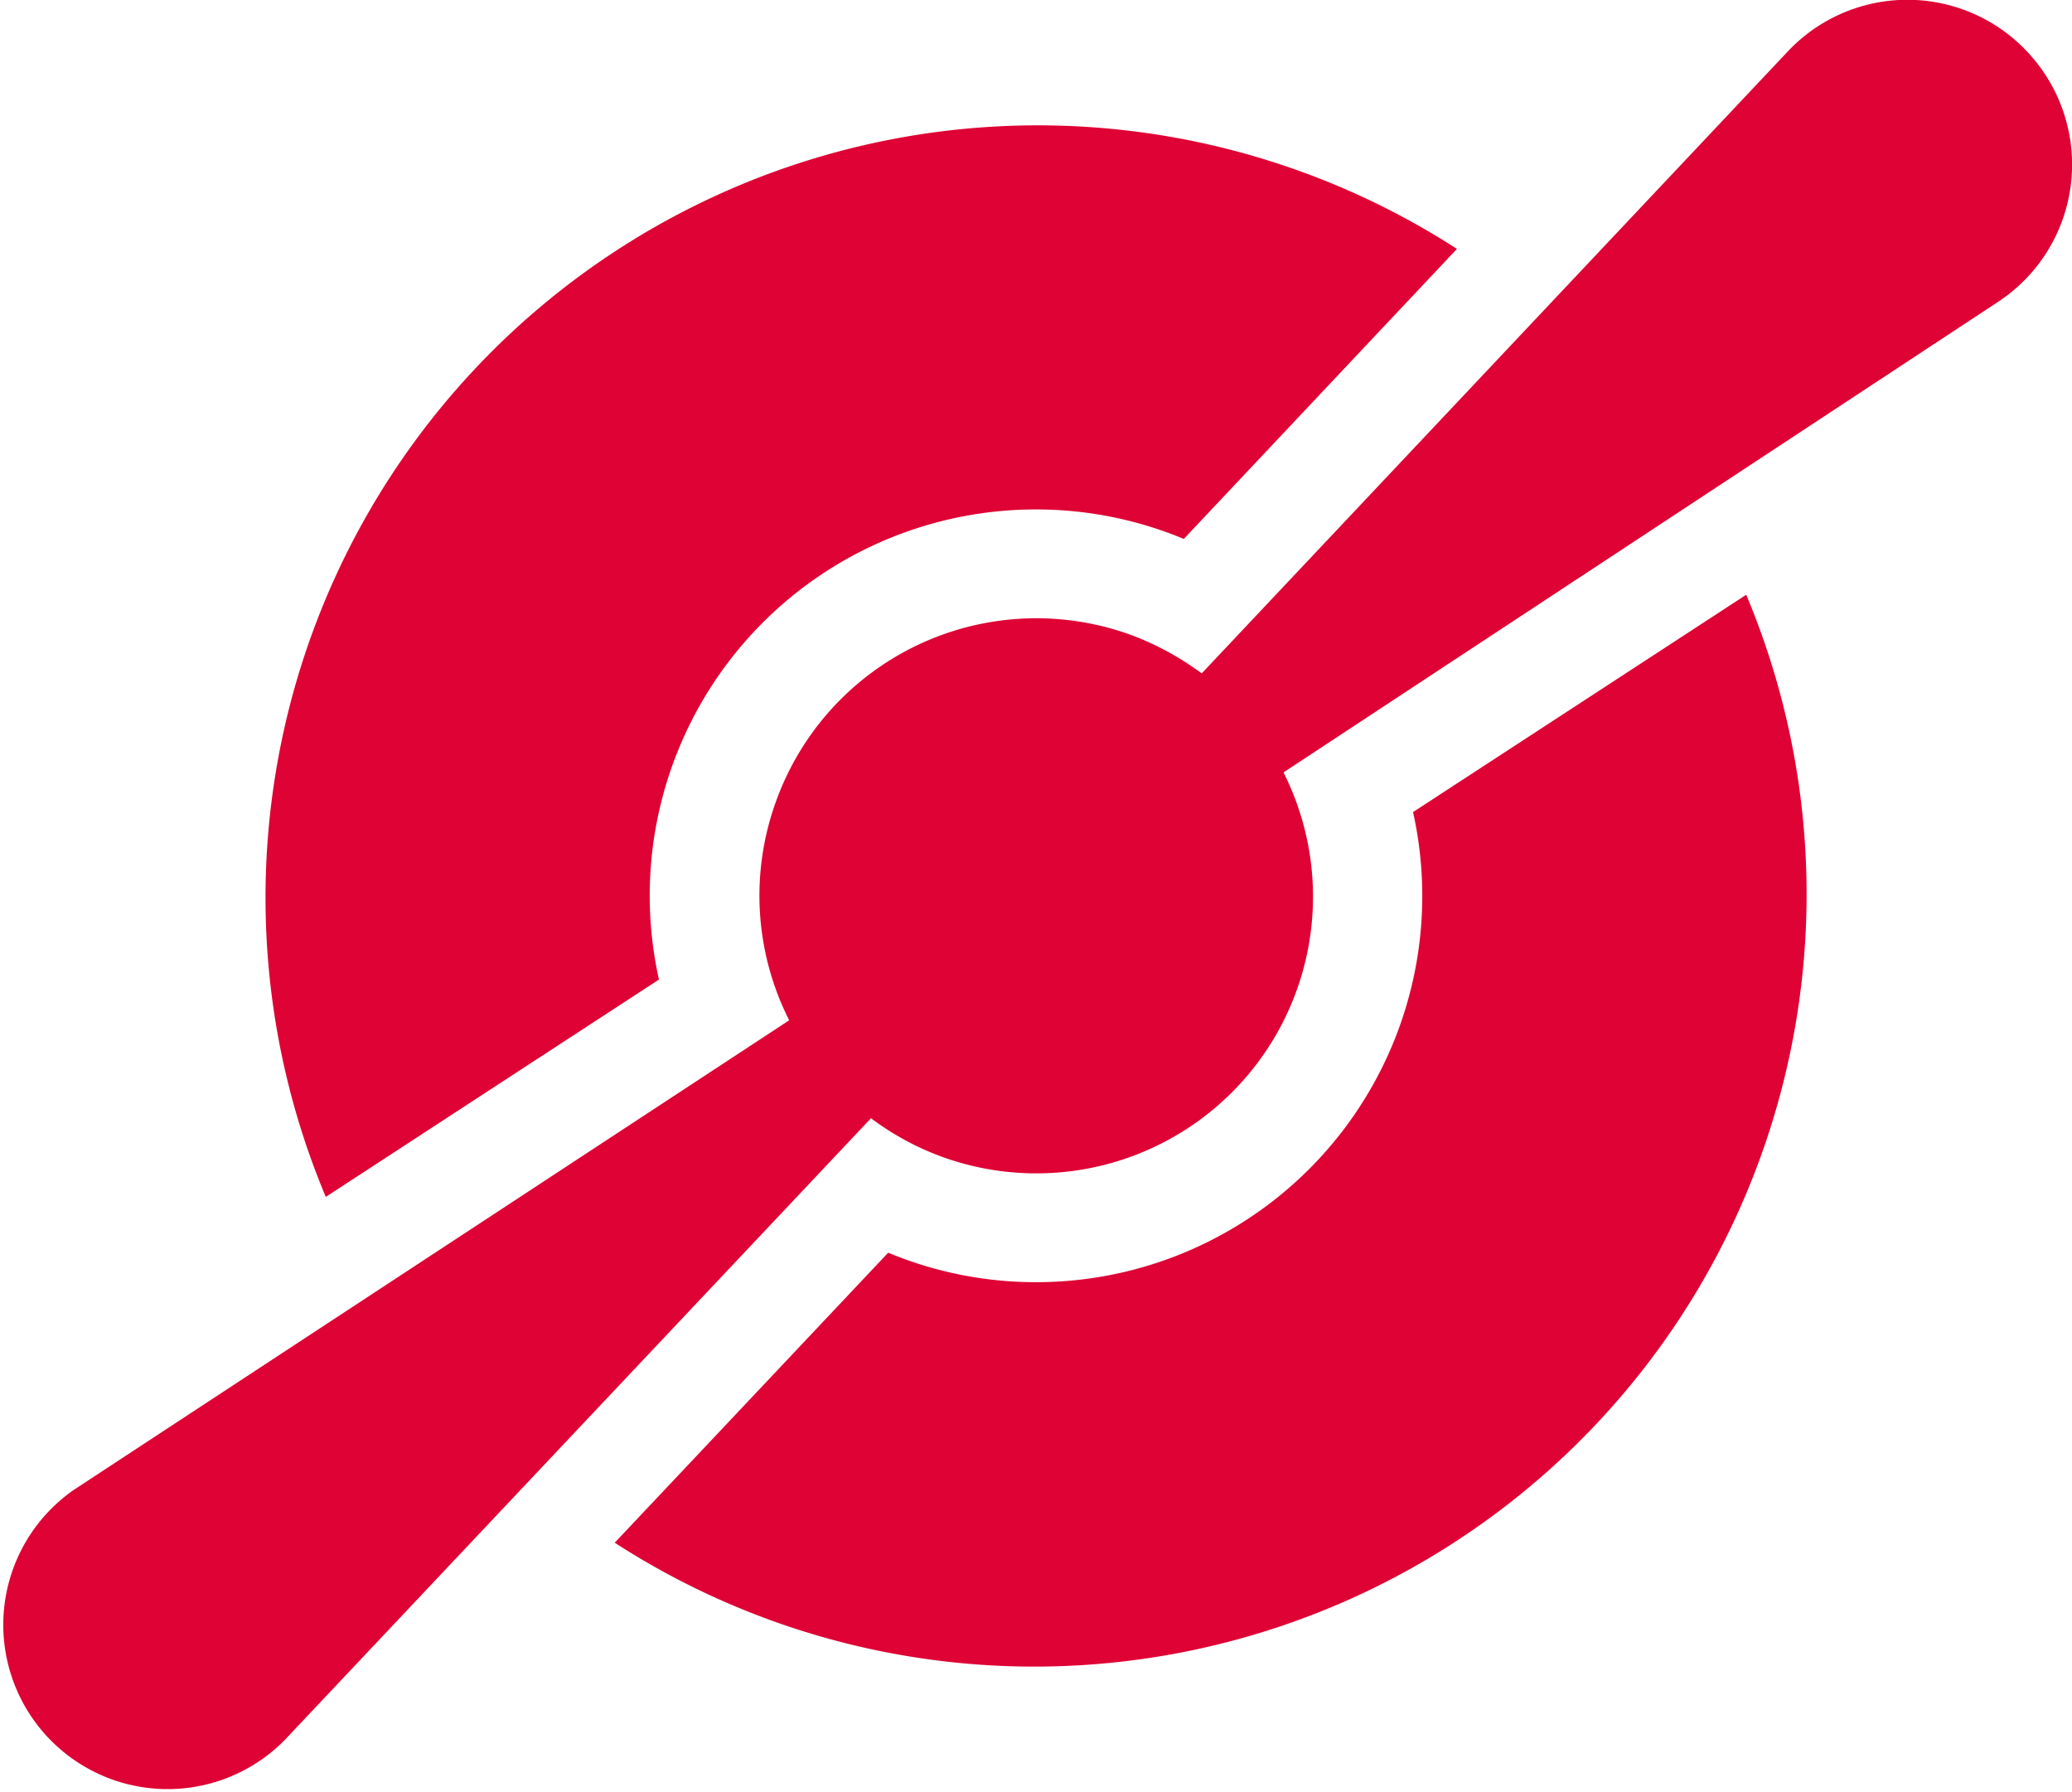
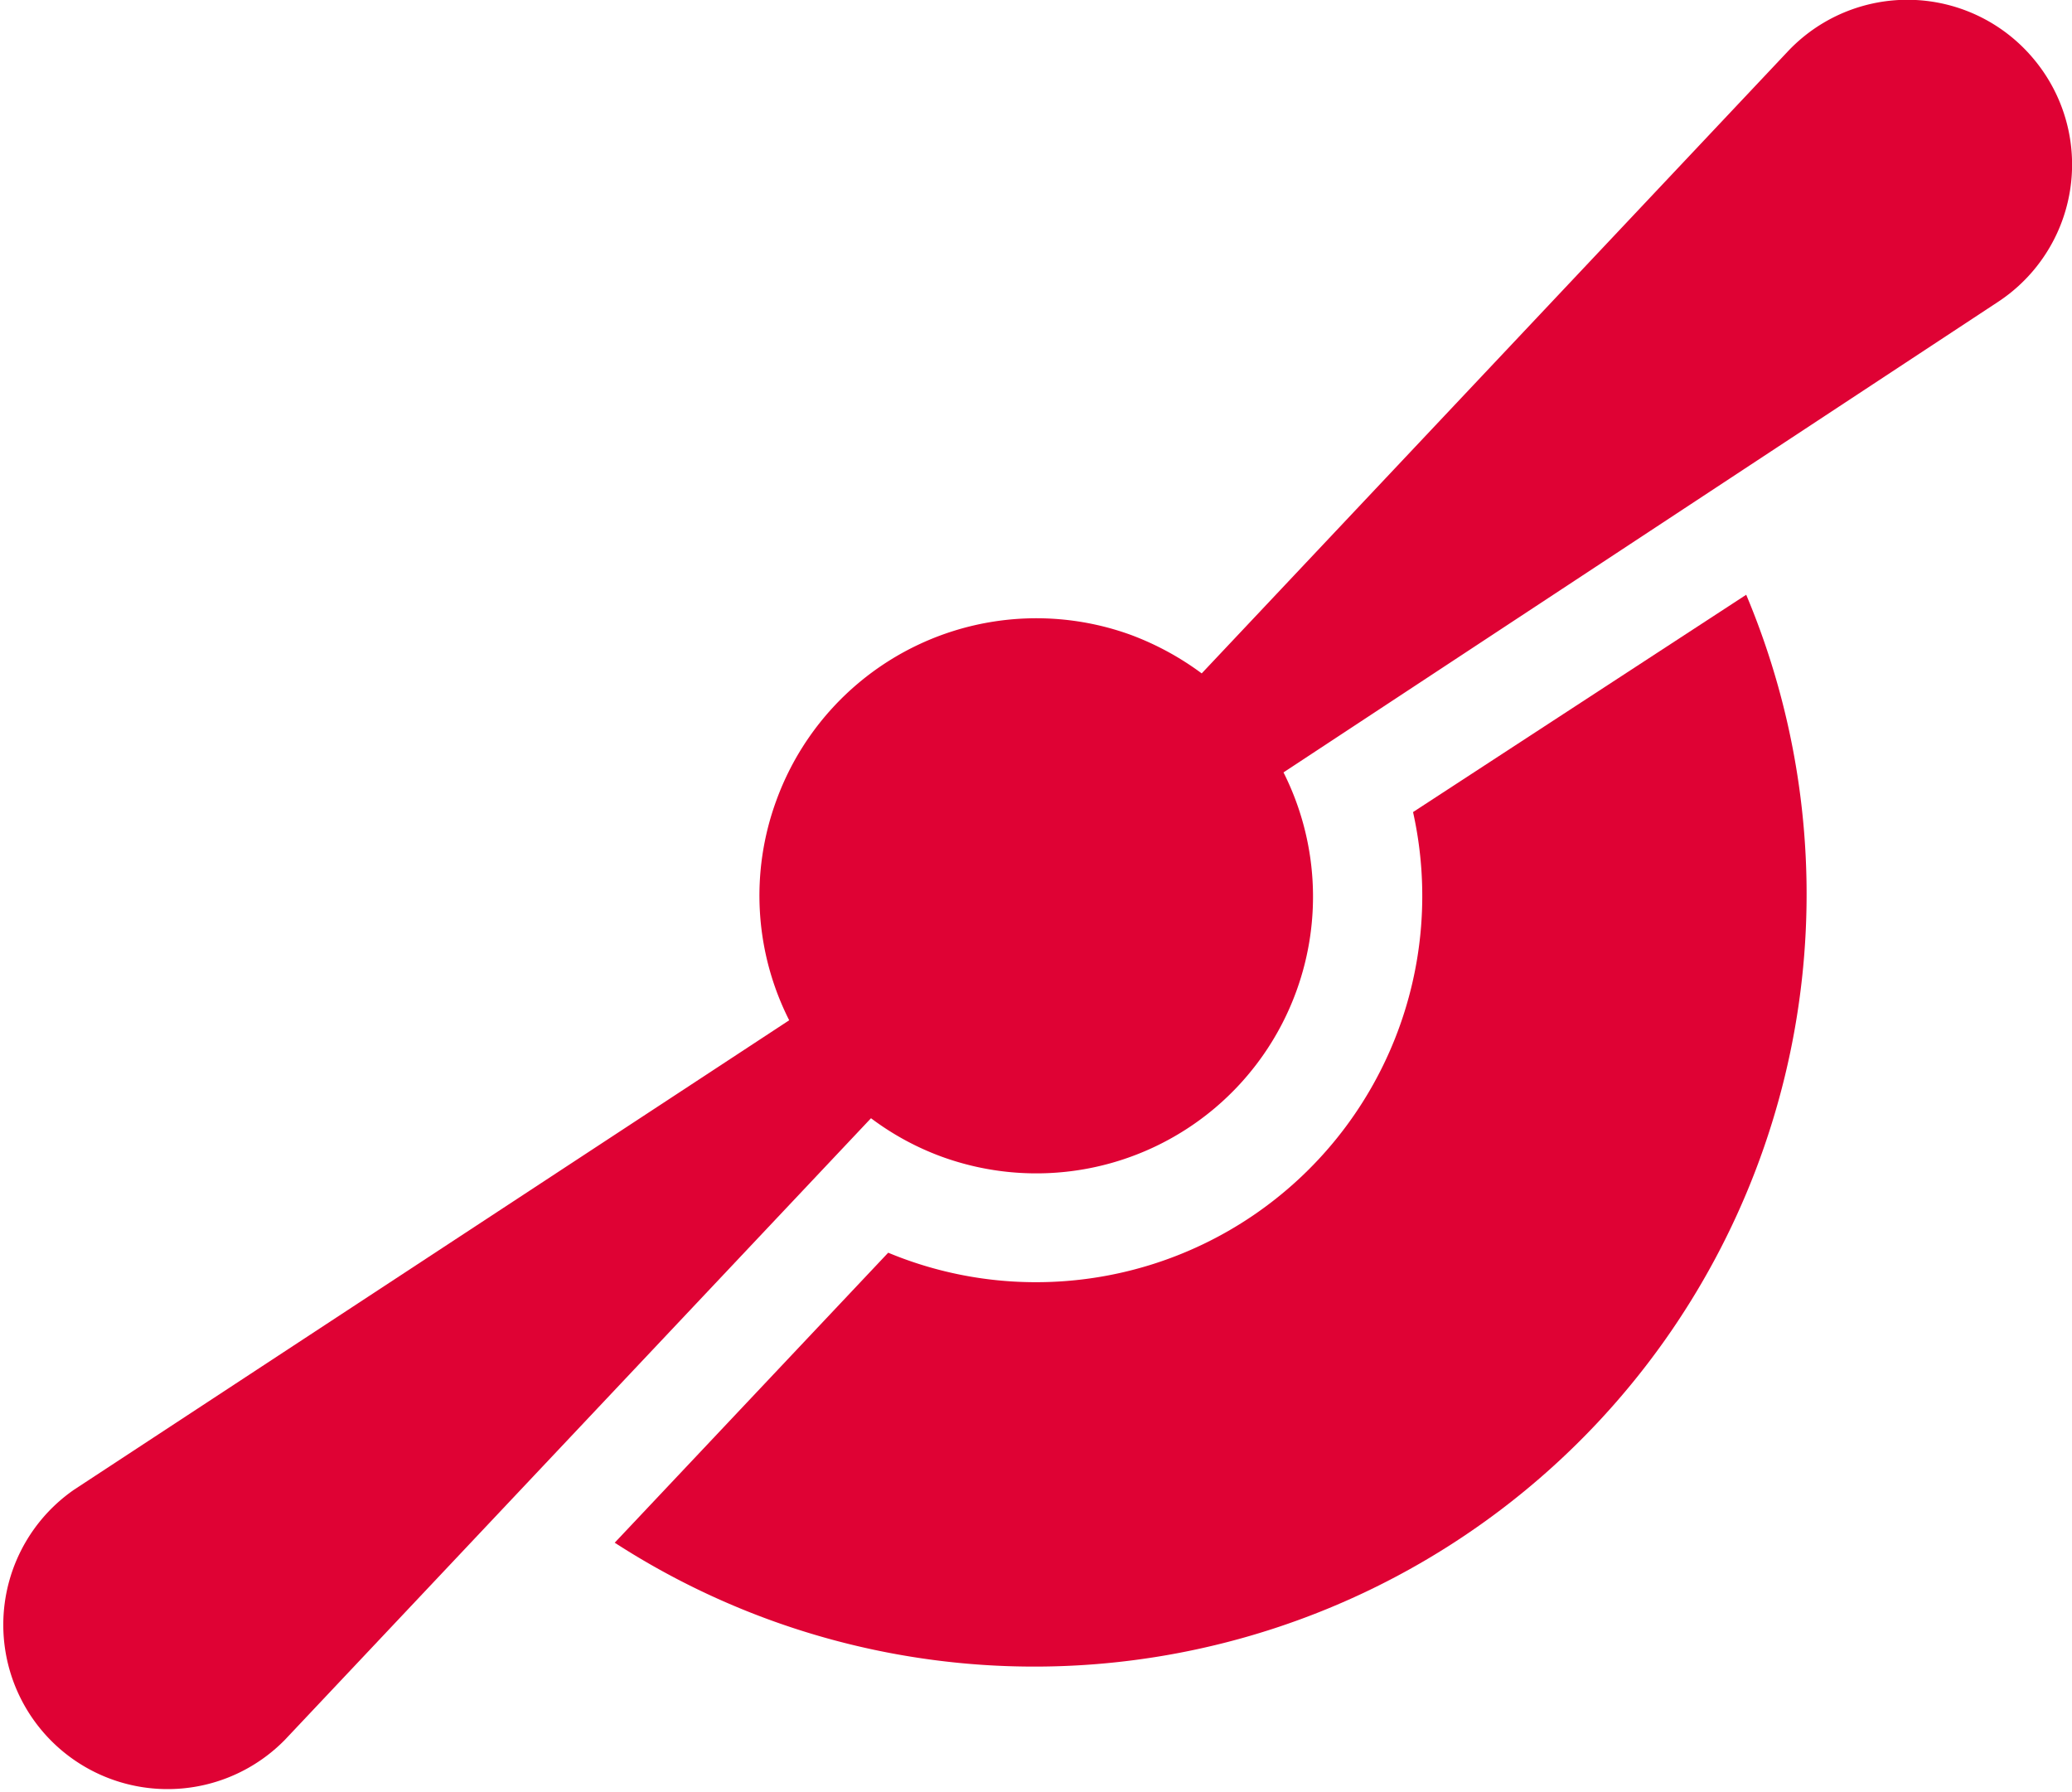
<svg xmlns="http://www.w3.org/2000/svg" viewBox="0 0 59.02 51.03">
  <defs>
    <style>.cls-1{fill:#df0234;}</style>
  </defs>
  <g id="Layer_2" data-name="Layer 2">
    <g id="Lager_1" data-name="Lager 1">
      <path class="cls-1" d="M57.92,1.67a4.68,4.68,0,0,0-7-.2L34.23,19.18a8.17,8.17,0,0,0-2-1.09,7.88,7.88,0,0,0-10.12,4.72,7.86,7.86,0,0,0,.37,6.25L2.11,42.43a4.68,4.68,0,1,0,6,7.13l16.7-17.71a7.85,7.85,0,0,0,2,1.09,7.88,7.88,0,0,0,10.12-4.72A7.87,7.87,0,0,0,36.56,22L56.91,8.6A4.68,4.68,0,0,0,57.92,1.67Z" />
-       <path class="cls-1" d="M18.77,27.9A11,11,0,0,1,29.51,14.51a10.94,10.94,0,0,1,4.21.84L41.5,7.09a22,22,0,0,0-32.22,27Z" />
      <path class="cls-1" d="M40.25,23.13A11,11,0,0,1,29.51,36.52a10.94,10.94,0,0,1-4.21-.84l-7.79,8.26a22,22,0,0,0,32.23-27Z" />
    </g>
  </g>
</svg>